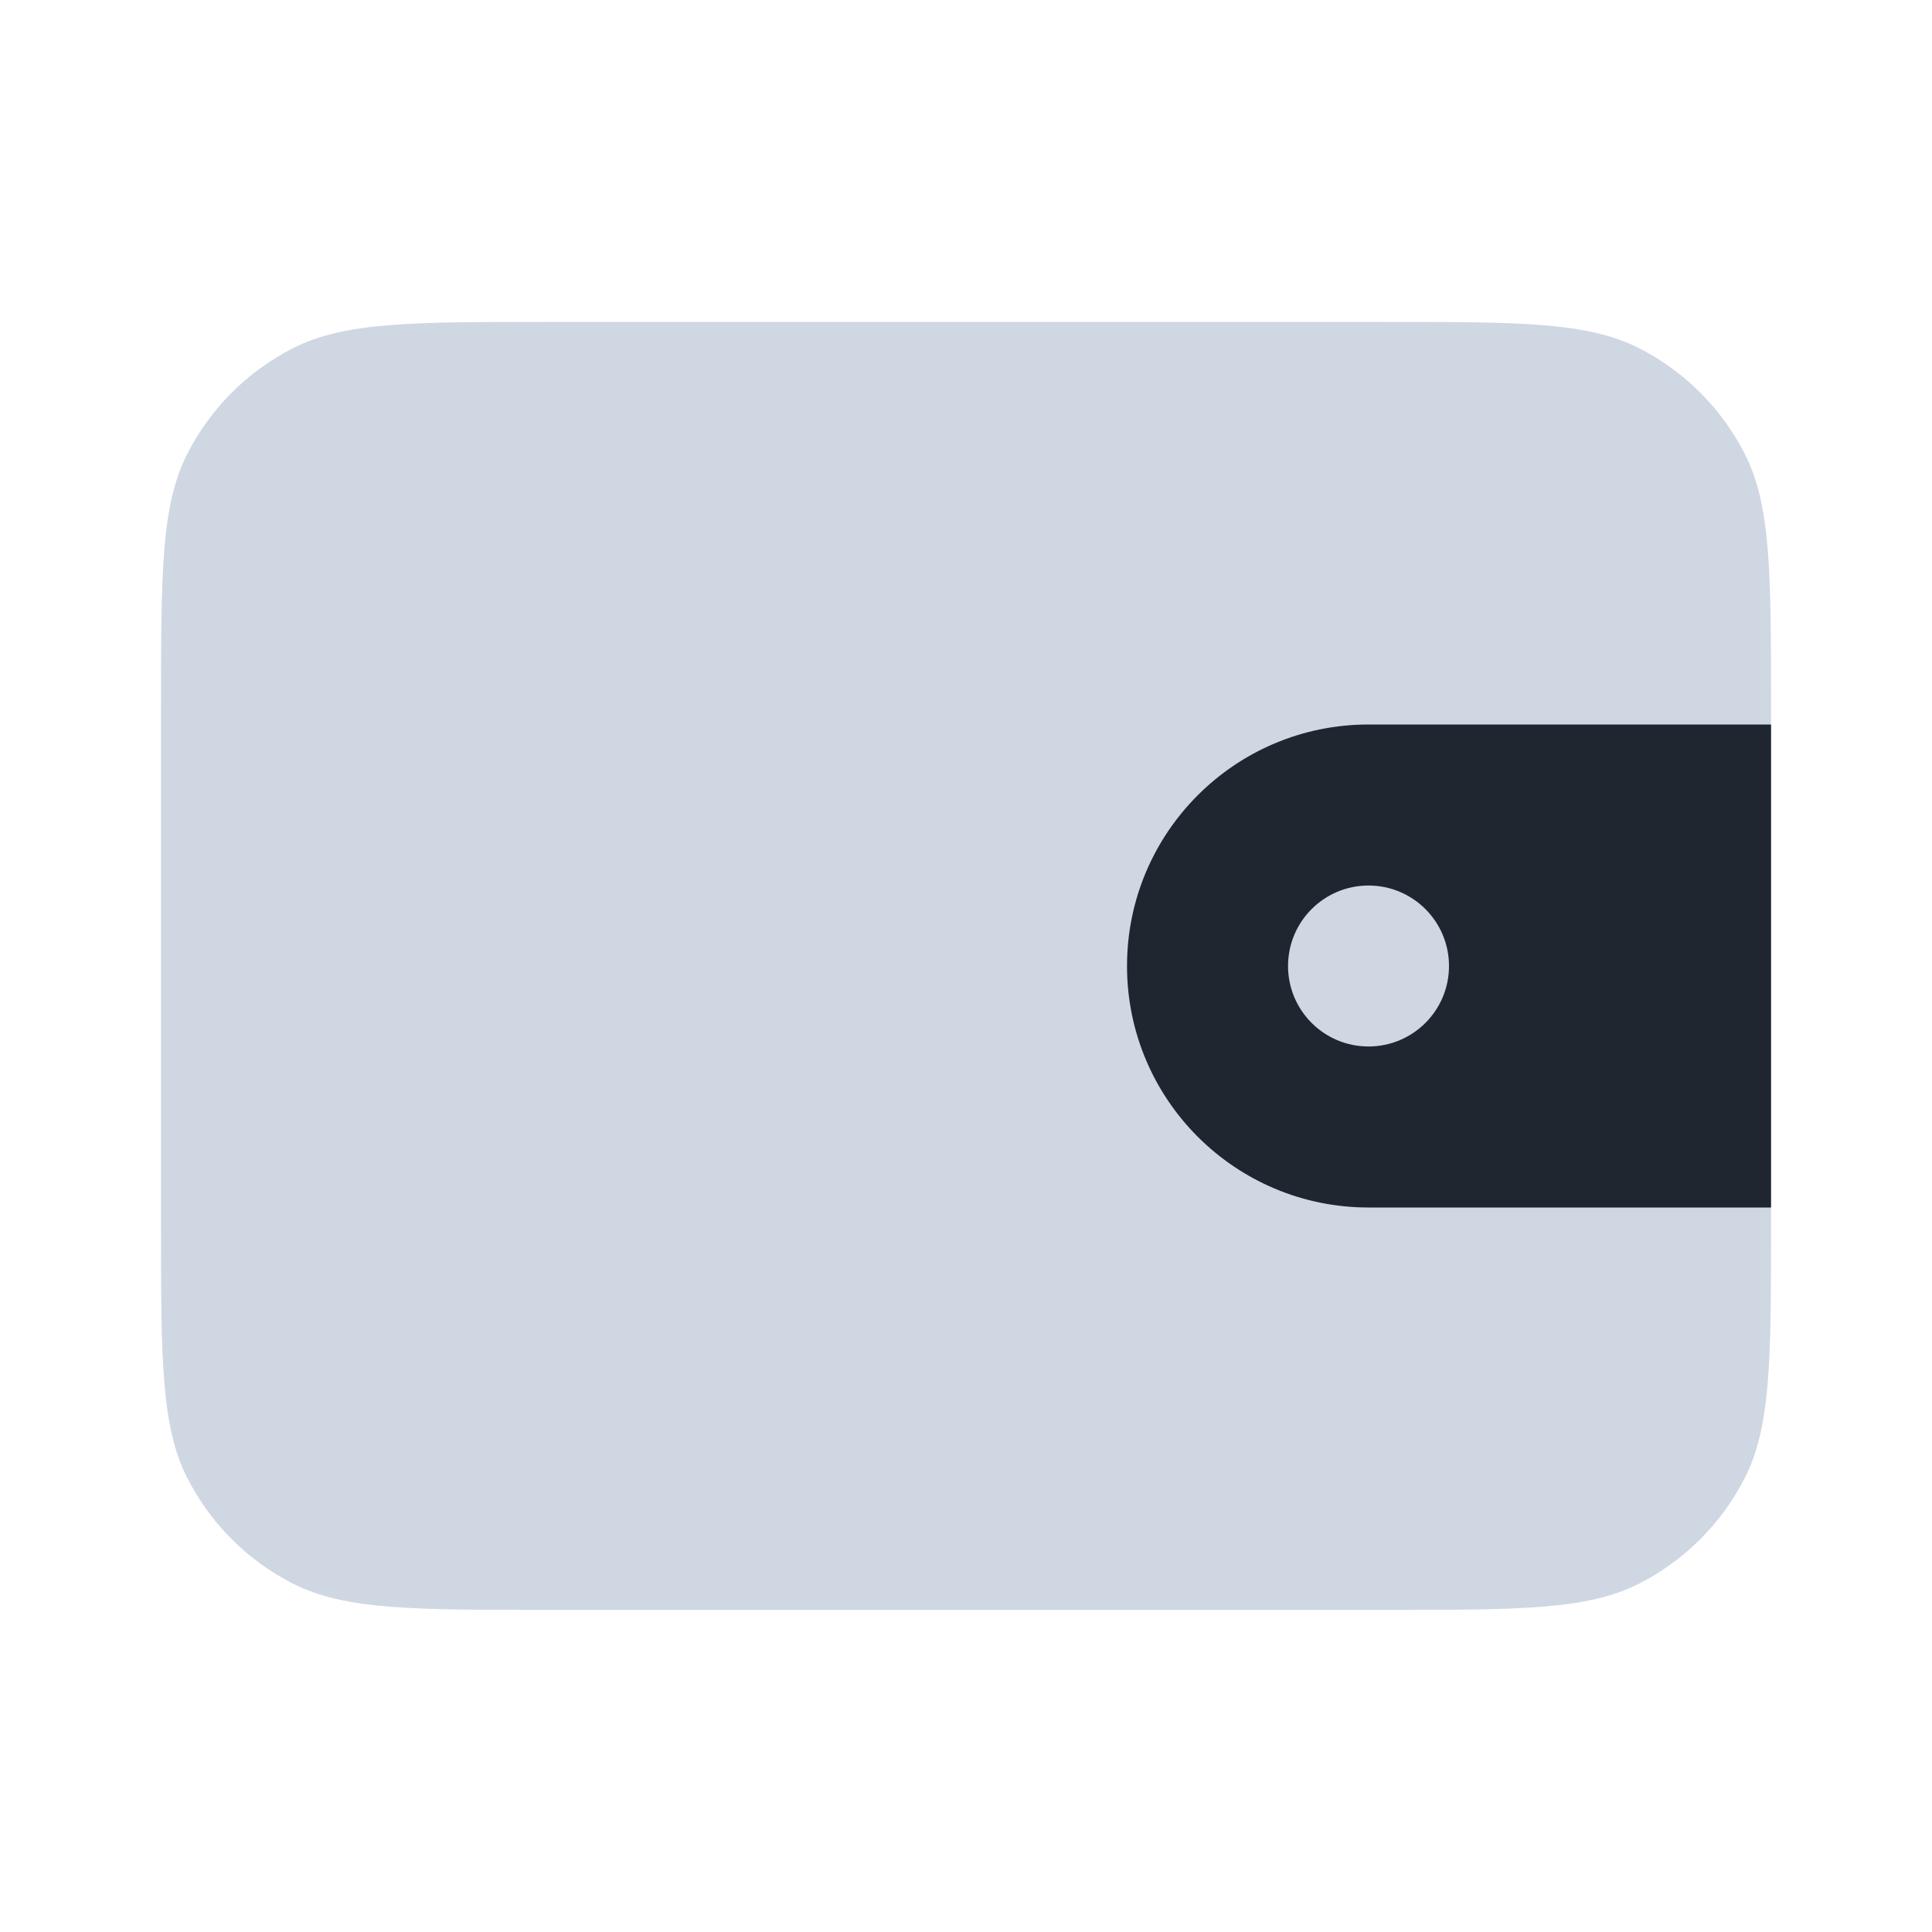
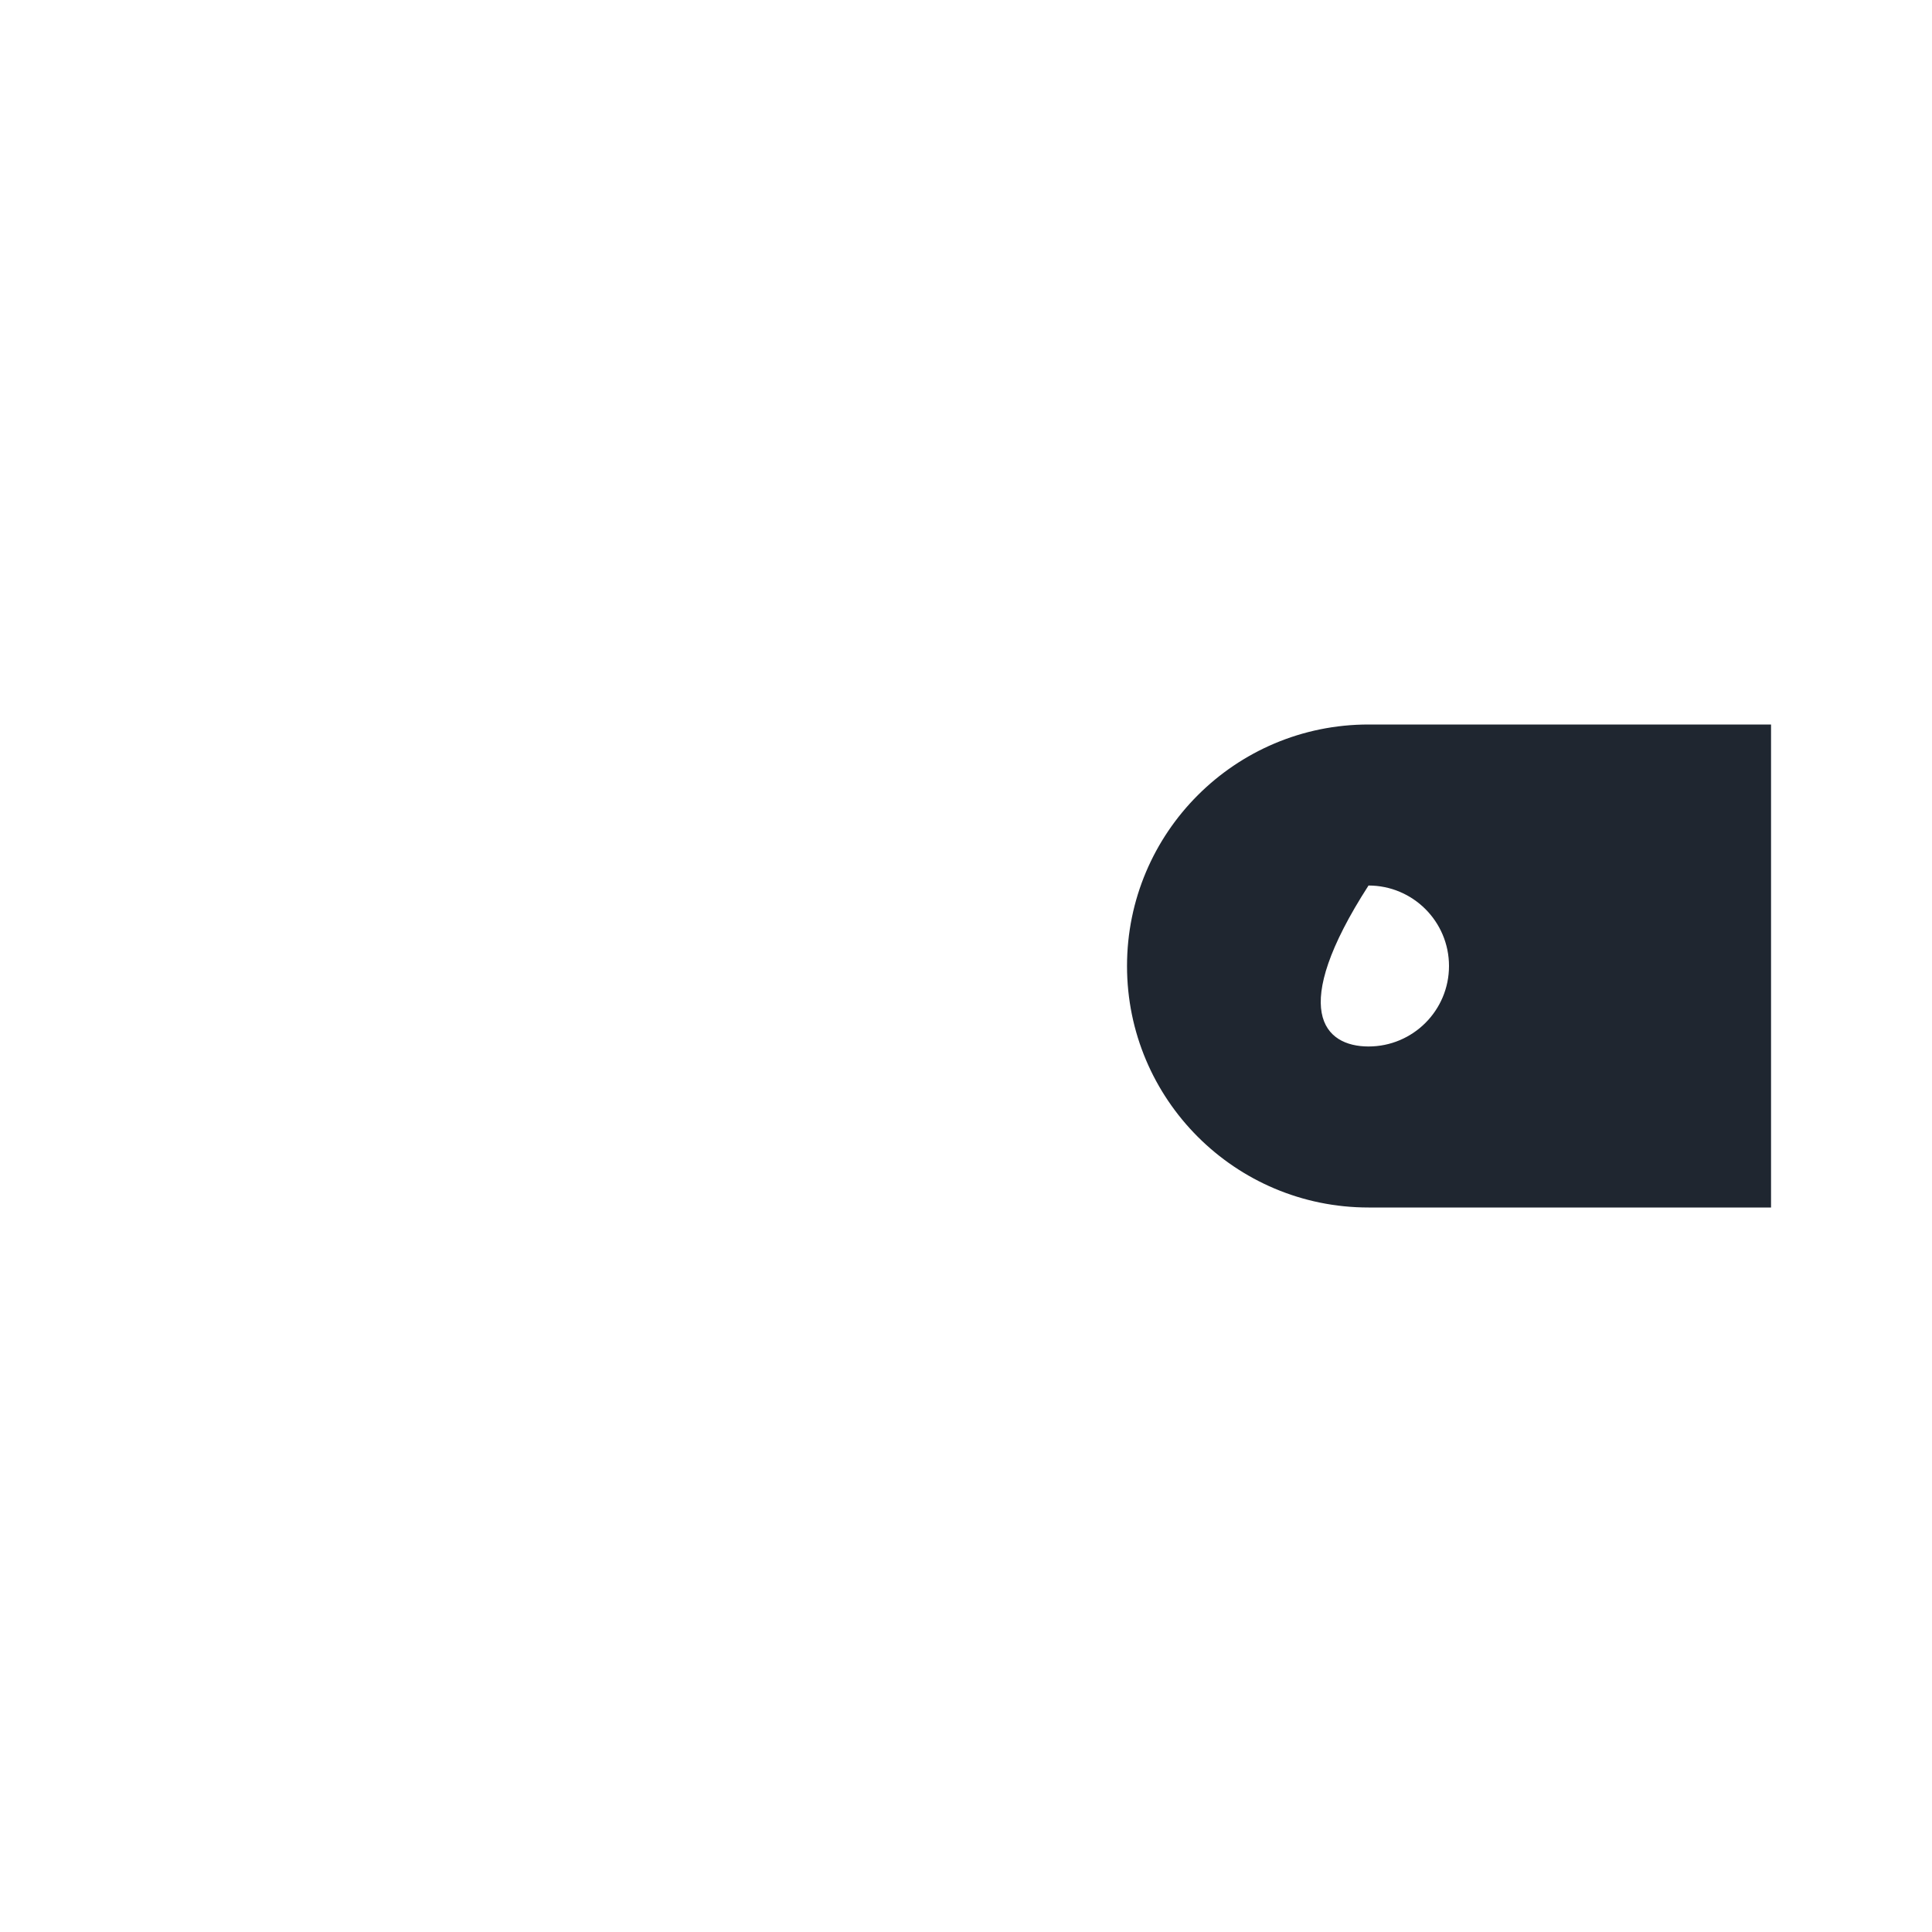
<svg xmlns="http://www.w3.org/2000/svg" width="32" height="32" viewBox="0 0 32 32" fill="none">
-   <path d="M2.667 11.732C2.667 9.492 2.667 8.372 3.103 7.516C3.486 6.763 4.098 6.152 4.851 5.768C5.707 5.332 6.827 5.332 9.067 5.332H22.934C25.174 5.332 26.294 5.332 27.15 5.768C27.902 6.152 28.514 6.763 28.898 7.516C29.334 8.372 29.334 9.492 29.334 11.732V20.265C29.334 22.506 29.334 23.626 28.898 24.481C28.514 25.234 27.902 25.846 27.15 26.229C26.294 26.665 25.174 26.665 22.934 26.665H9.067C6.827 26.665 5.707 26.665 4.851 26.229C4.098 25.846 3.486 25.234 3.103 24.481C2.667 23.626 2.667 22.506 2.667 20.265V11.732Z" fill="#CFD7E3" />
-   <path fill-rule="evenodd" clip-rule="evenodd" d="M22.667 12H29.334V20H22.667C20.458 20 18.667 18.209 18.667 16C18.667 13.791 20.458 12 22.667 12ZM22.667 17.333C23.403 17.333 24 16.736 24 16C24 15.264 23.403 14.667 22.667 14.667C21.931 14.667 21.334 15.264 21.334 16C21.334 16.736 21.931 17.333 22.667 17.333Z" fill="#1F2630" />
+   <path fill-rule="evenodd" clip-rule="evenodd" d="M22.667 12H29.334V20H22.667C20.458 20 18.667 18.209 18.667 16C18.667 13.791 20.458 12 22.667 12ZM22.667 17.333C23.403 17.333 24 16.736 24 16C24 15.264 23.403 14.667 22.667 14.667C21.334 16.736 21.931 17.333 22.667 17.333Z" fill="#1F2630" />
</svg>